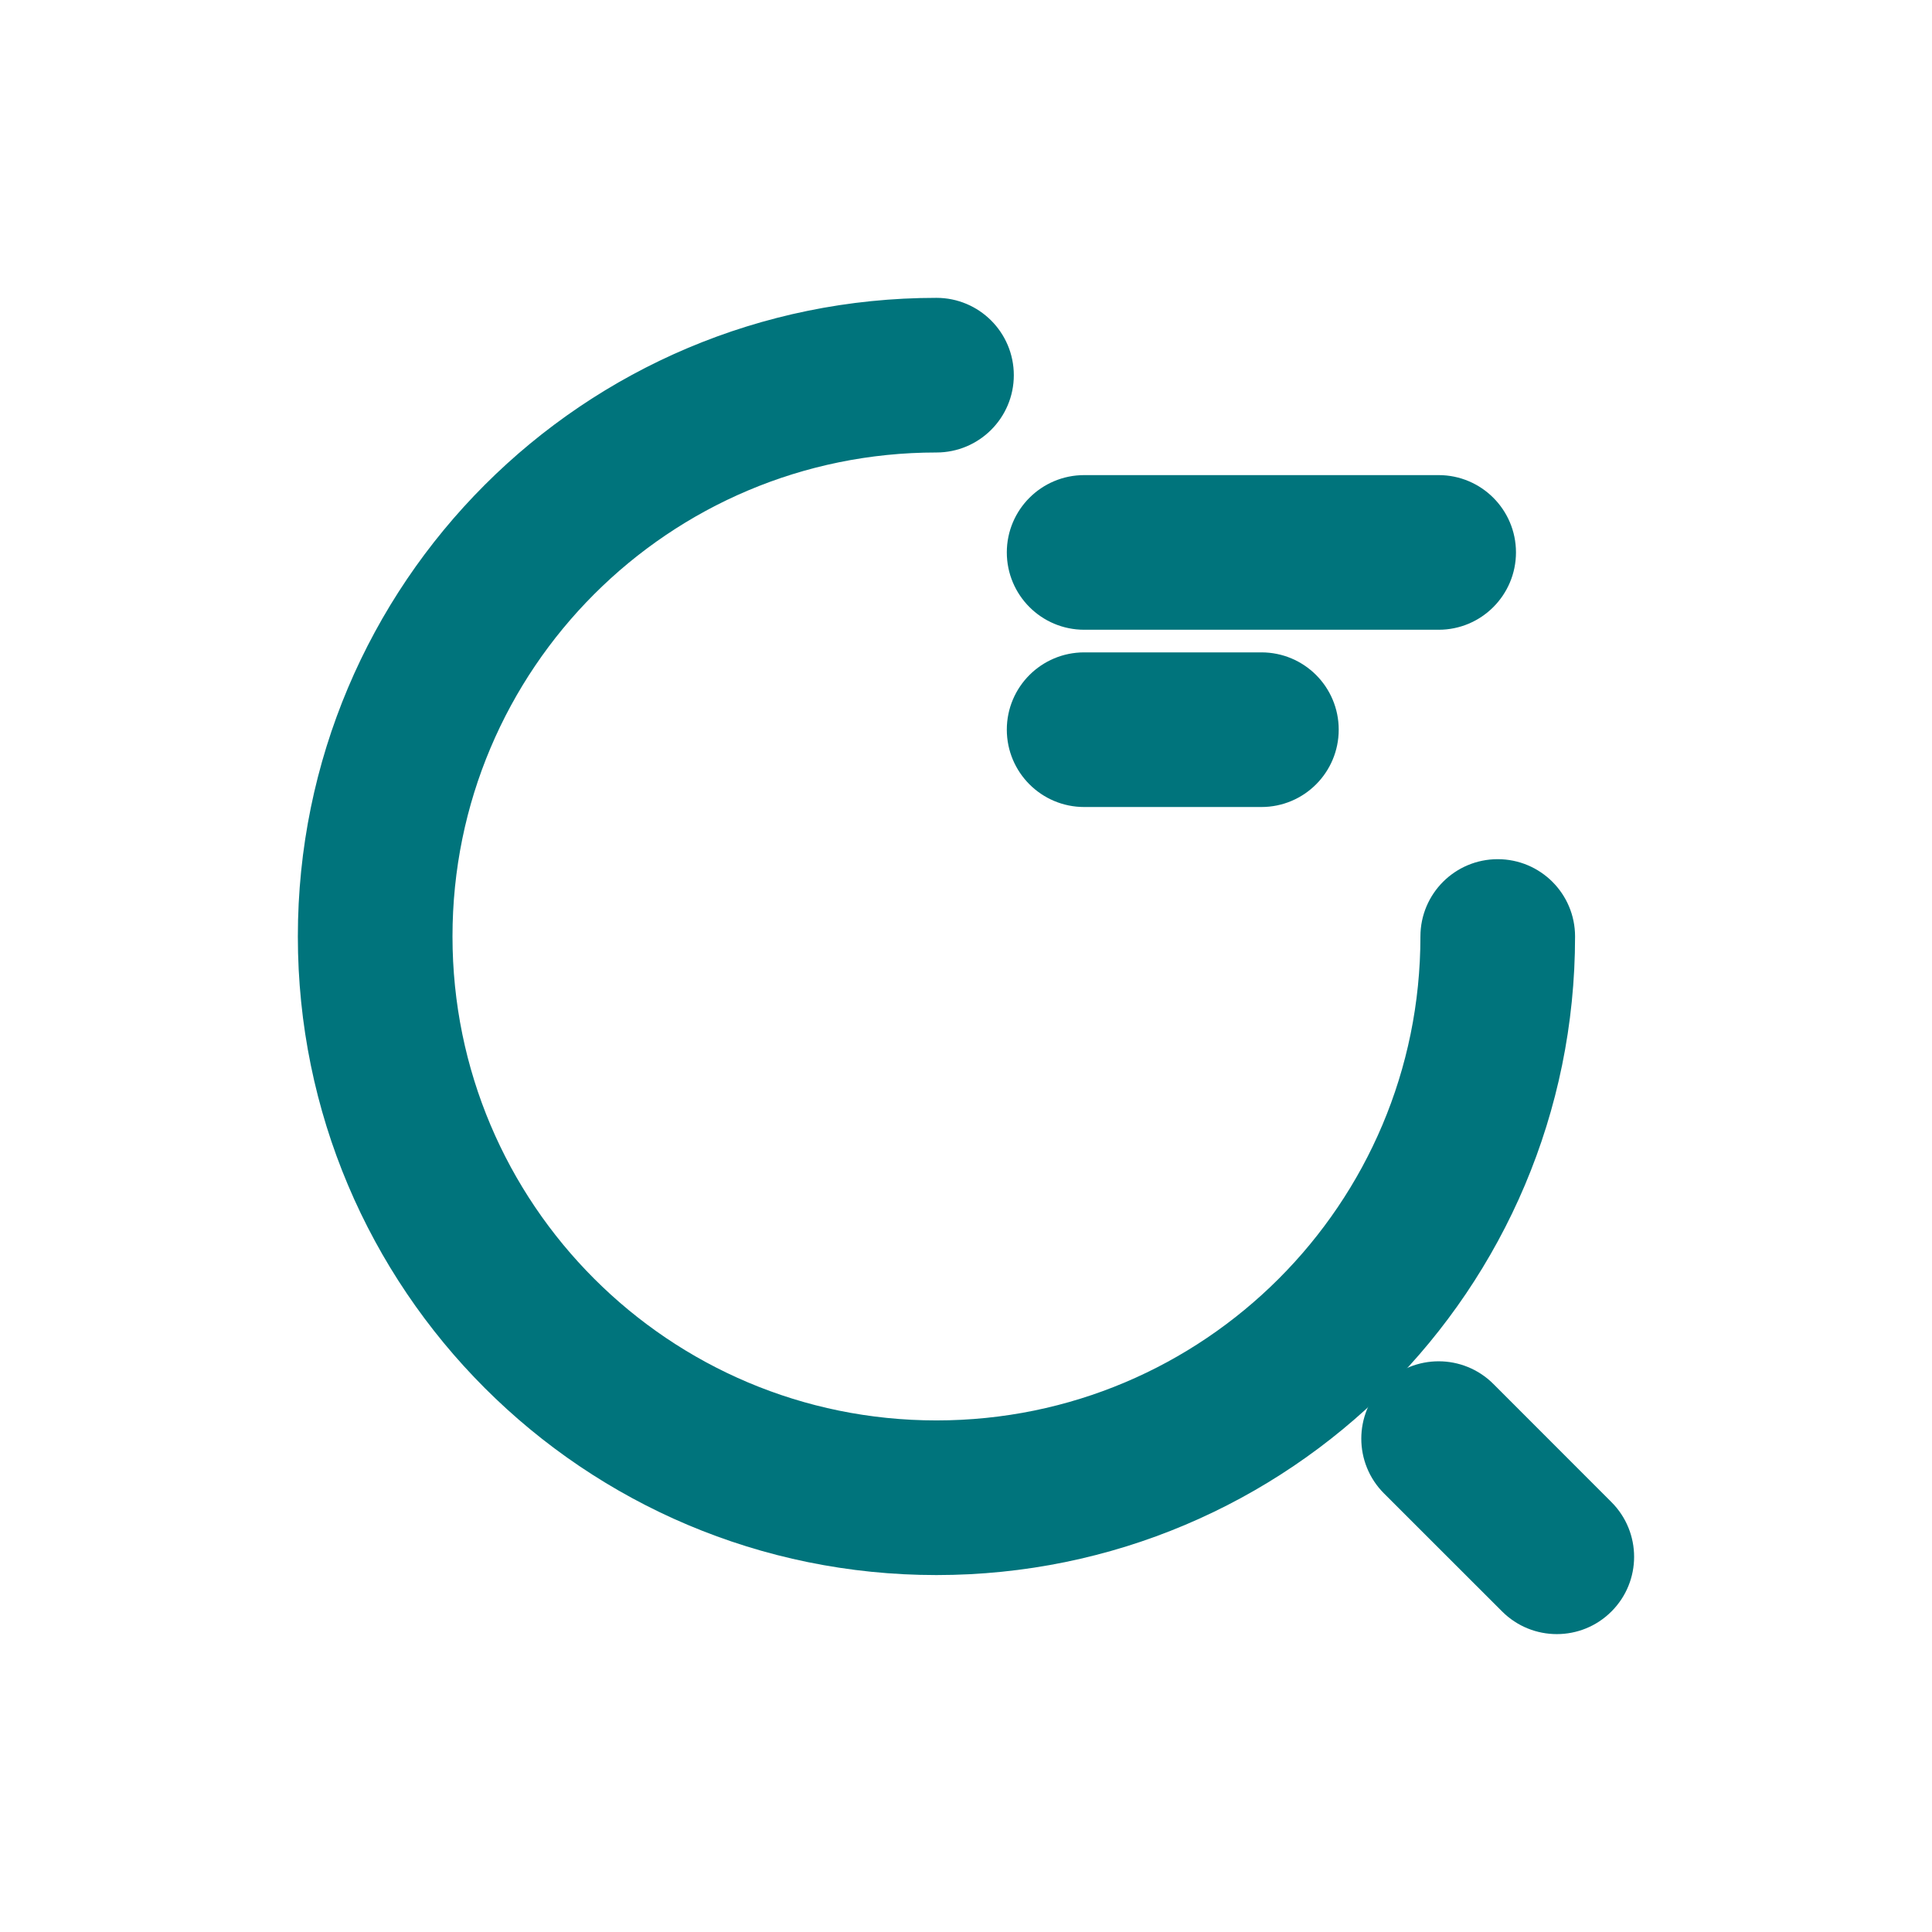
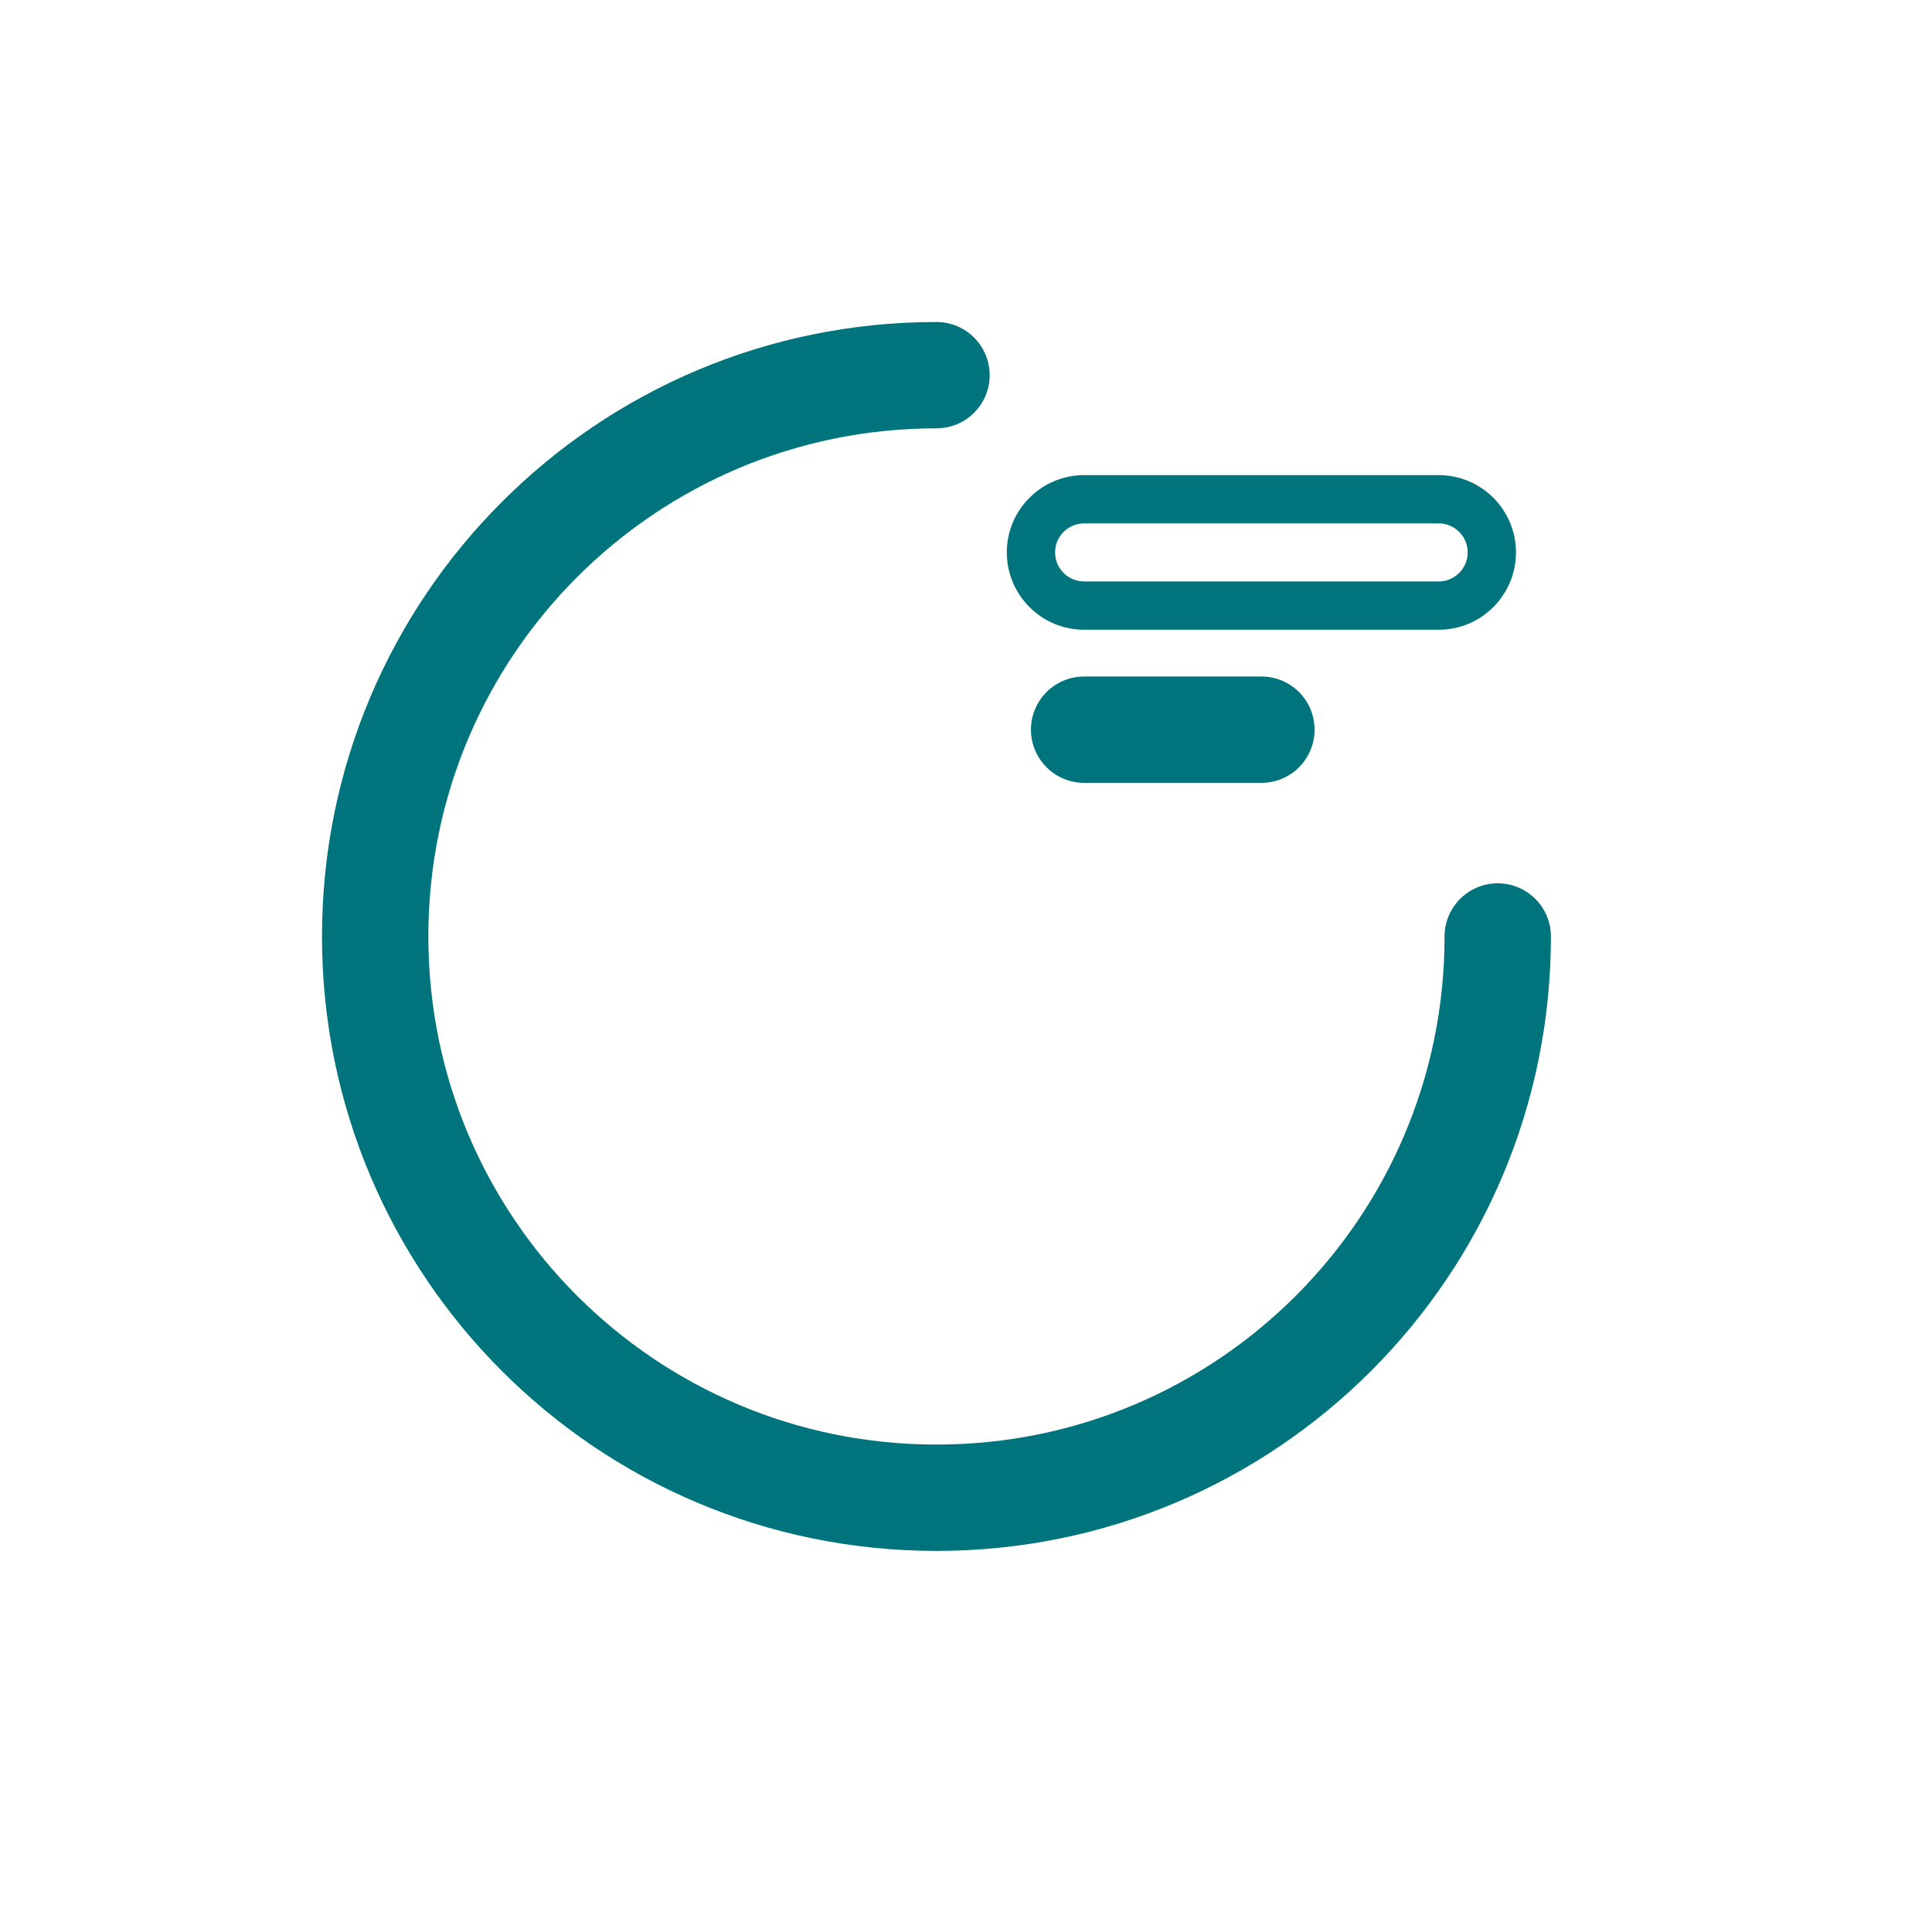
<svg xmlns="http://www.w3.org/2000/svg" width="24" height="24" viewBox="0 0 24 24" fill="none">
-   <path fill-rule="evenodd" clip-rule="evenodd" d="M12.807 6.862C12.807 6.498 13.103 6.202 13.468 6.202H17.872C18.236 6.202 18.532 6.498 18.532 6.862C18.532 7.227 18.236 7.523 17.872 7.523H13.468C13.103 7.523 12.807 7.227 12.807 6.862Z" fill="#00747C" />
  <path fill-rule="evenodd" clip-rule="evenodd" d="M12.807 9.064C12.807 8.699 13.103 8.404 13.468 8.404H15.67C16.035 8.404 16.33 8.699 16.33 9.064C16.33 9.429 16.035 9.725 15.67 9.725H13.468C13.103 9.725 12.807 9.429 12.807 9.064Z" fill="#00747C" />
  <path fill-rule="evenodd" clip-rule="evenodd" d="M11.633 5.321C8.145 5.321 5.321 8.145 5.321 11.633C5.321 15.121 8.145 17.945 11.633 17.945C15.121 17.945 17.945 15.121 17.945 11.633C17.945 11.268 18.241 10.973 18.605 10.973C18.97 10.973 19.266 11.268 19.266 11.633C19.266 15.851 15.851 19.266 11.633 19.266C7.415 19.266 4 15.851 4 11.633C4 7.415 7.415 4 11.633 4C11.998 4 12.294 4.296 12.294 4.661C12.294 5.025 11.998 5.321 11.633 5.321Z" fill="#00747C" />
-   <path fill-rule="evenodd" clip-rule="evenodd" d="M17.404 17.404C17.662 17.146 18.081 17.146 18.339 17.404L19.806 18.872C20.064 19.13 20.064 19.549 19.806 19.806C19.549 20.064 19.13 20.064 18.872 19.806L17.404 18.339C17.146 18.081 17.146 17.662 17.404 17.404Z" fill="#00747C" />
  <path fill-rule="evenodd" clip-rule="evenodd" d="M12.807 6.862C12.807 6.498 13.103 6.202 13.468 6.202H17.872C18.236 6.202 18.532 6.498 18.532 6.862C18.532 7.227 18.236 7.523 17.872 7.523H13.468C13.103 7.523 12.807 7.227 12.807 6.862Z" stroke="#00747C" stroke-width="0.6" stroke-linecap="round" stroke-linejoin="round" />
-   <path fill-rule="evenodd" clip-rule="evenodd" d="M12.807 9.064C12.807 8.699 13.103 8.404 13.468 8.404H15.67C16.035 8.404 16.33 8.699 16.33 9.064C16.33 9.429 16.035 9.725 15.67 9.725H13.468C13.103 9.725 12.807 9.429 12.807 9.064Z" stroke="#00747C" stroke-width="0.6" stroke-linecap="round" stroke-linejoin="round" />
-   <path fill-rule="evenodd" clip-rule="evenodd" d="M11.633 5.321C8.145 5.321 5.321 8.145 5.321 11.633C5.321 15.121 8.145 17.945 11.633 17.945C15.121 17.945 17.945 15.121 17.945 11.633C17.945 11.268 18.241 10.973 18.605 10.973C18.97 10.973 19.266 11.268 19.266 11.633C19.266 15.851 15.851 19.266 11.633 19.266C7.415 19.266 4 15.851 4 11.633C4 7.415 7.415 4 11.633 4C11.998 4 12.294 4.296 12.294 4.661C12.294 5.025 11.998 5.321 11.633 5.321Z" stroke="#00747C" stroke-width="0.6" stroke-linecap="round" stroke-linejoin="round" />
-   <path fill-rule="evenodd" clip-rule="evenodd" d="M17.404 17.404C17.662 17.146 18.081 17.146 18.339 17.404L19.806 18.872C20.064 19.13 20.064 19.549 19.806 19.806C19.549 20.064 19.13 20.064 18.872 19.806L17.404 18.339C17.146 18.081 17.146 17.662 17.404 17.404Z" stroke="#00747C" stroke-width="0.6" stroke-linecap="round" stroke-linejoin="round" />
</svg>